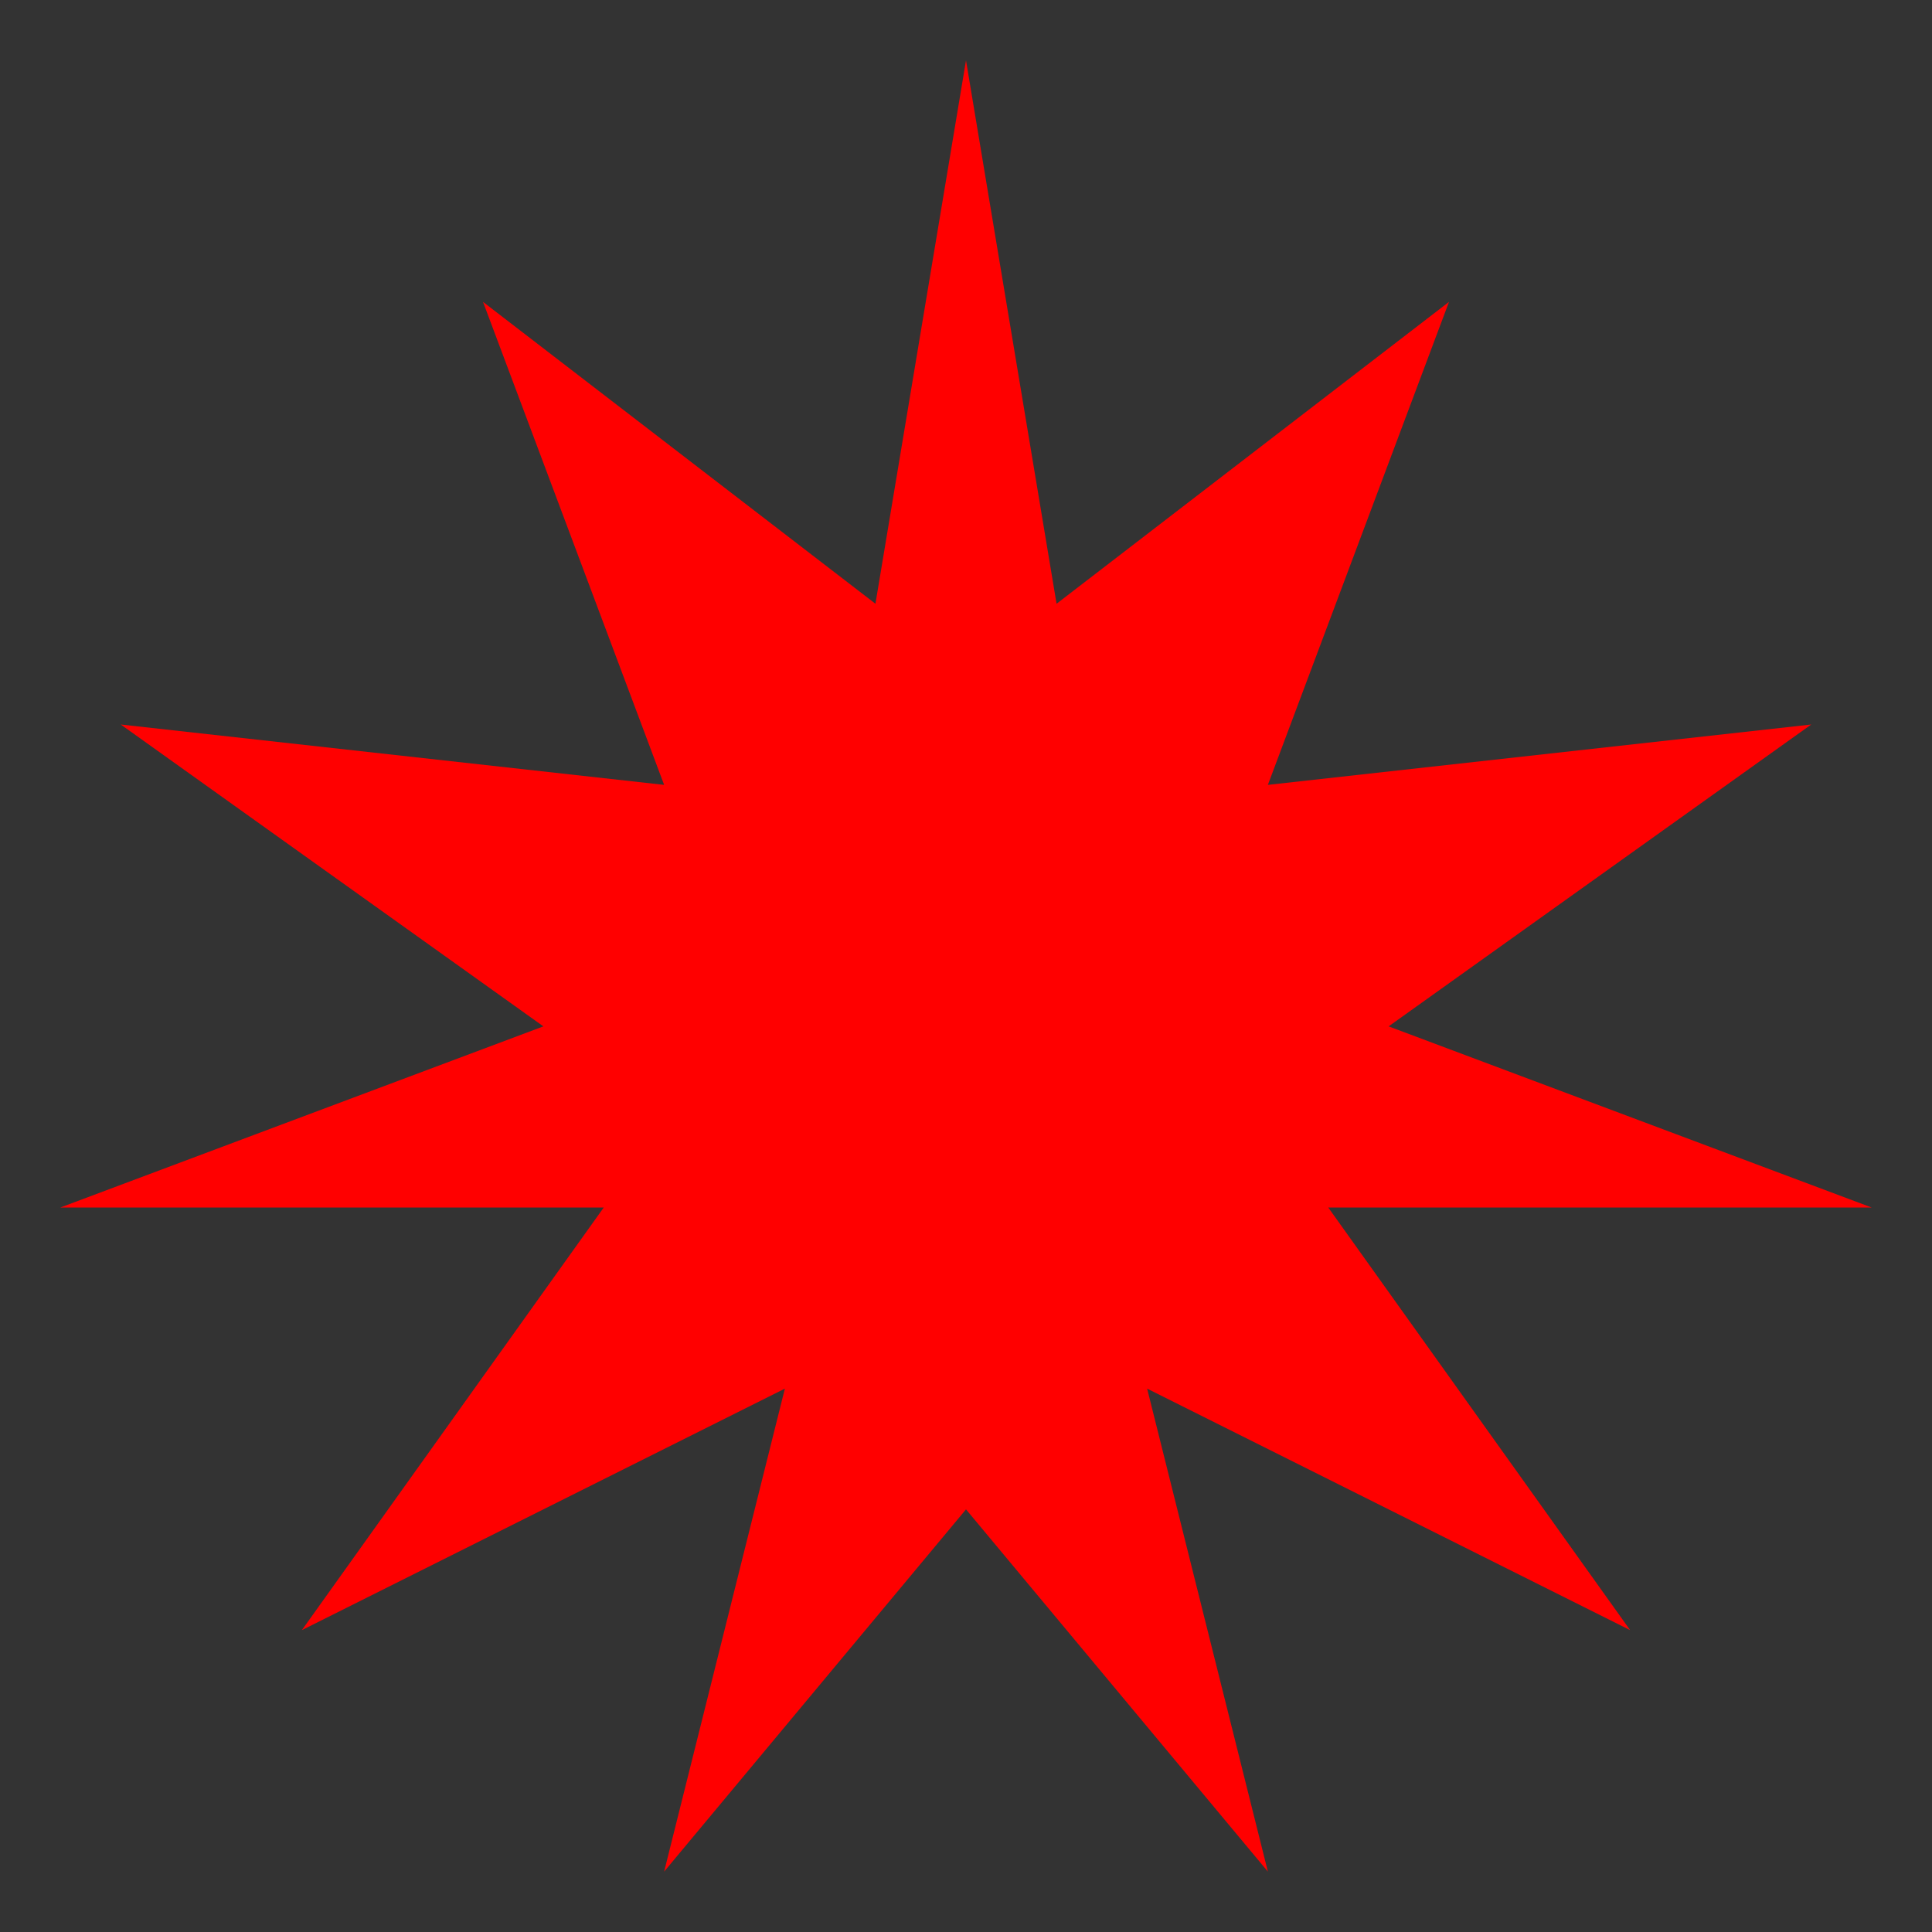
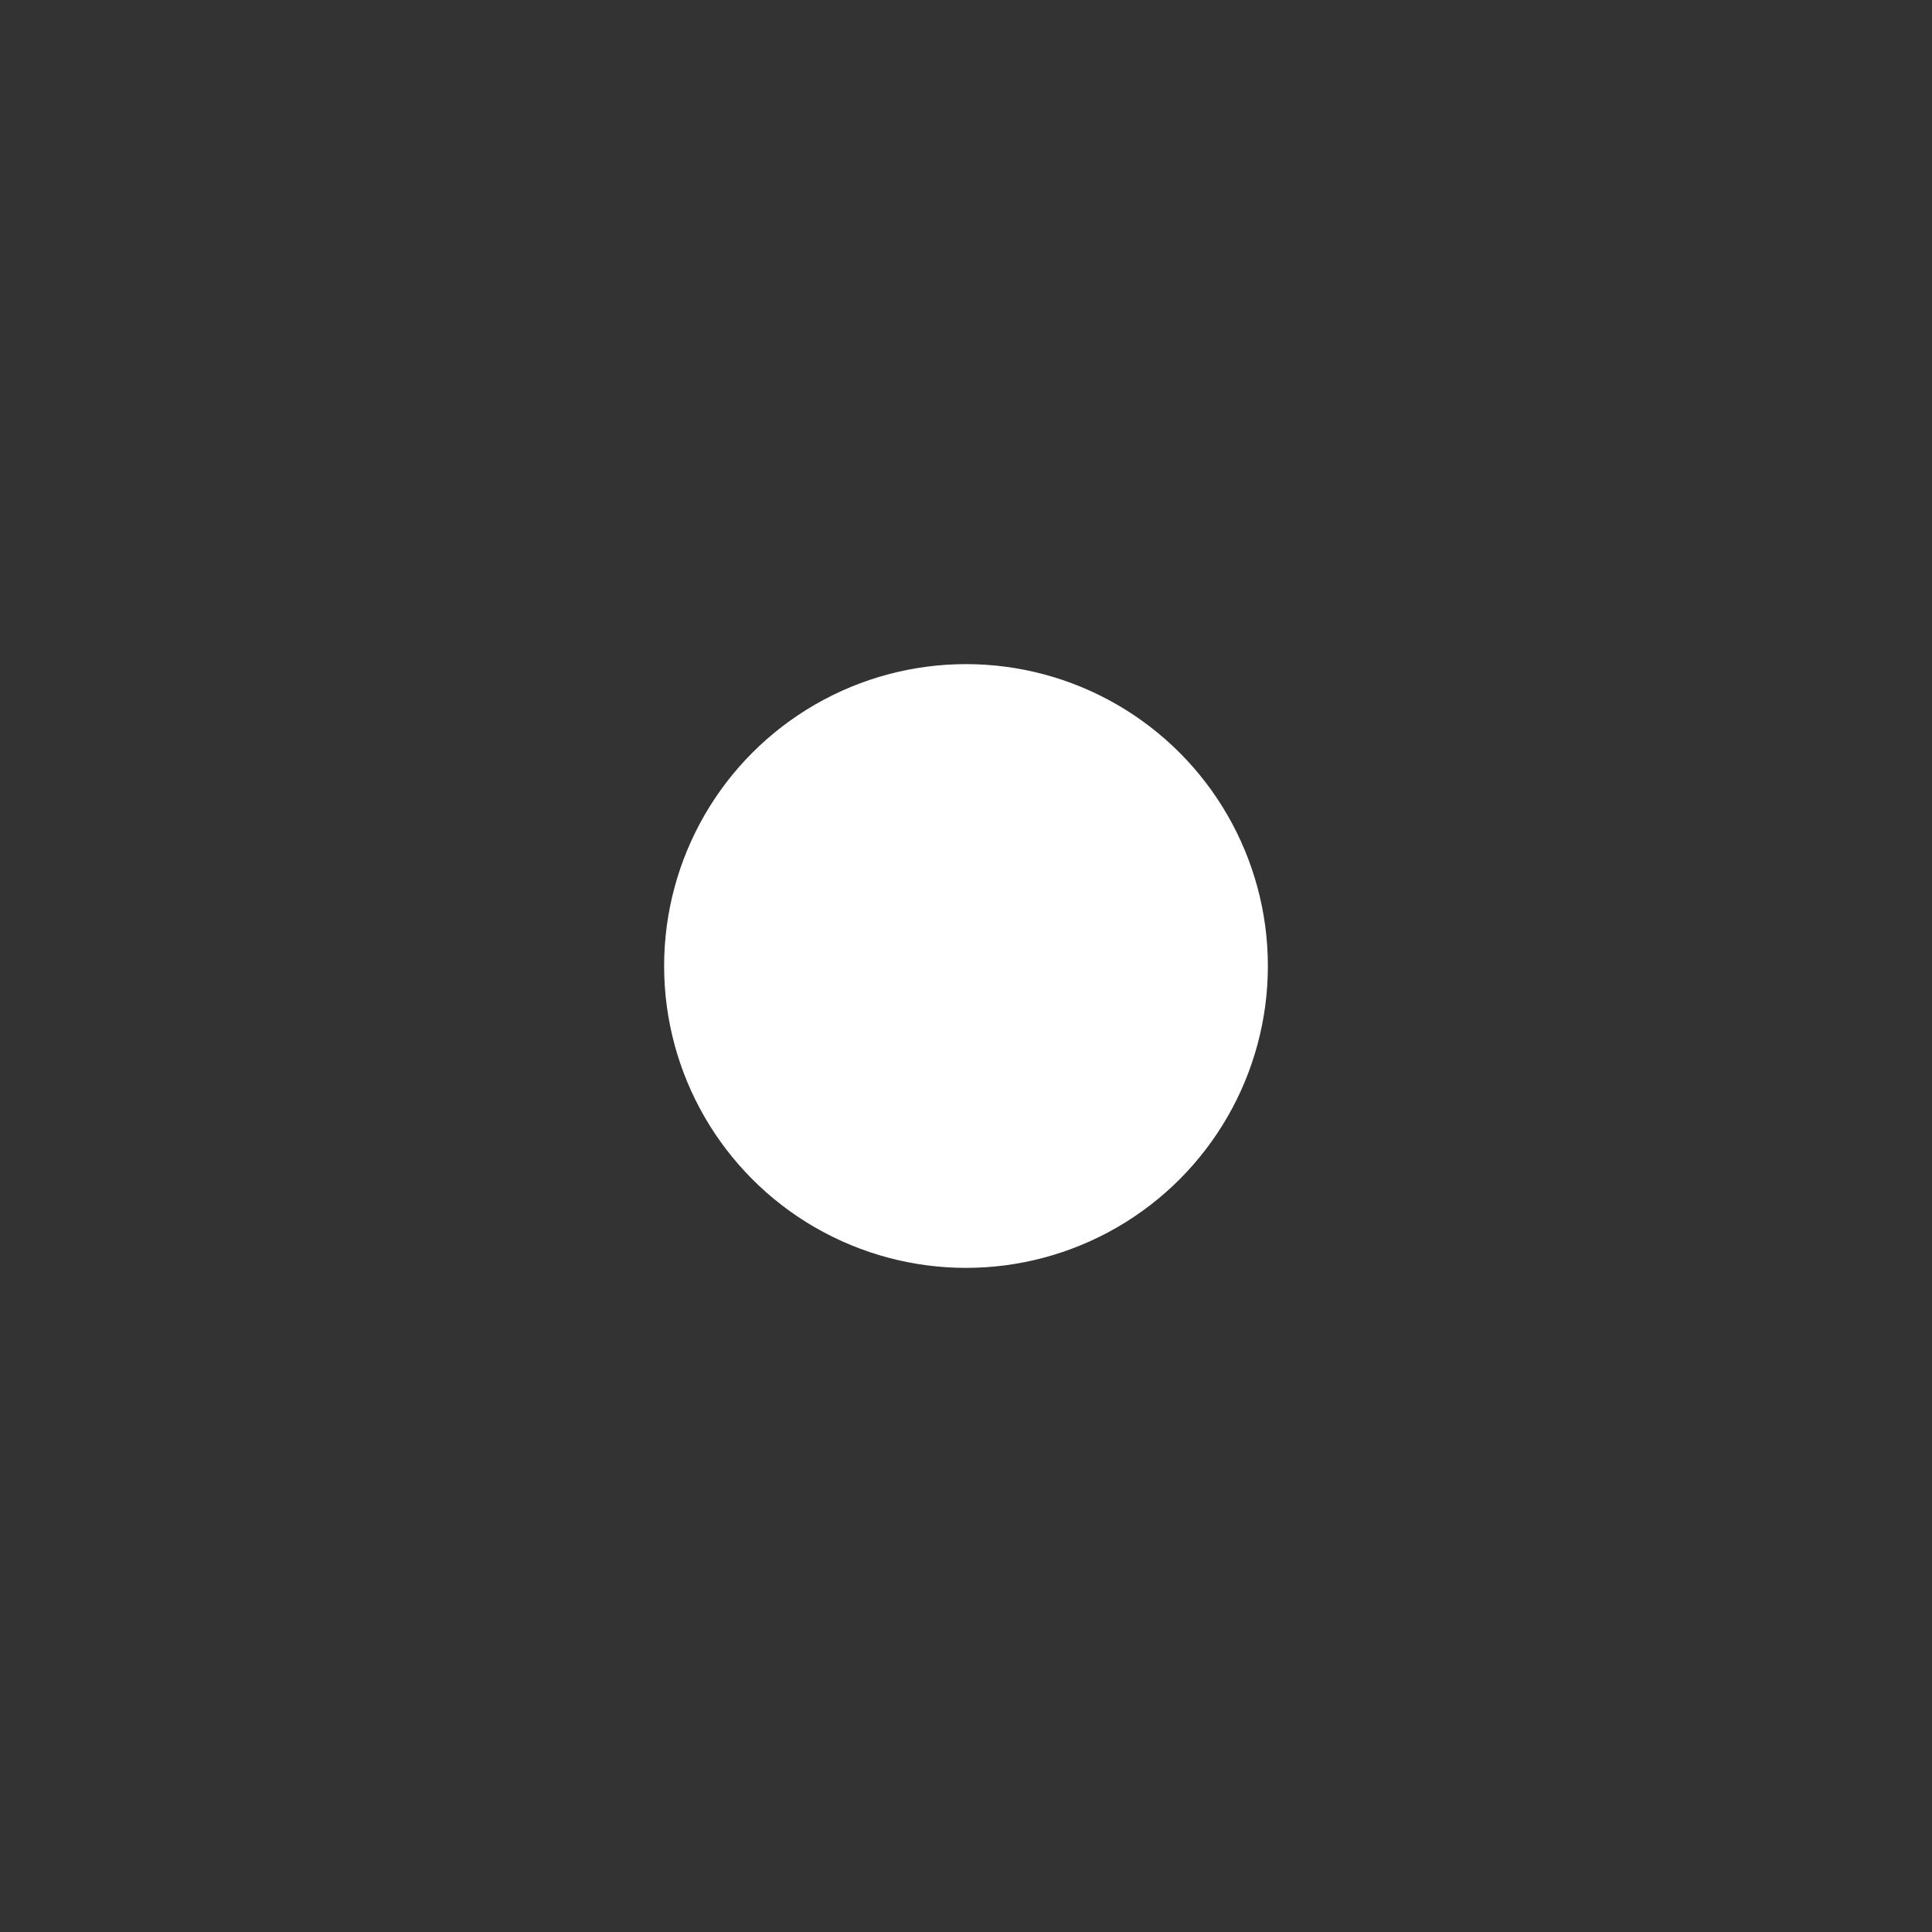
<svg xmlns="http://www.w3.org/2000/svg" width="64" height="64" viewBox="0 0 64 64" fill="red">
  <rect x="0" y="0" width="64" height="64" fill="#333333" stroke="none" />
  <circle cx="32" cy="32" r="10" fill="white" />
-   <path d="     M32,2 L35,20 L48,10 L42,26 L60,24 L46,34 L62,40 L44,40 L54,54      L38,46 L42,62 L32,50 L22,62 L26,46 L10,54 L20,40 L2,40 L18,34      L4,24 L22,26 L16,10 L29,20 Z   " fill="red" />
</svg>